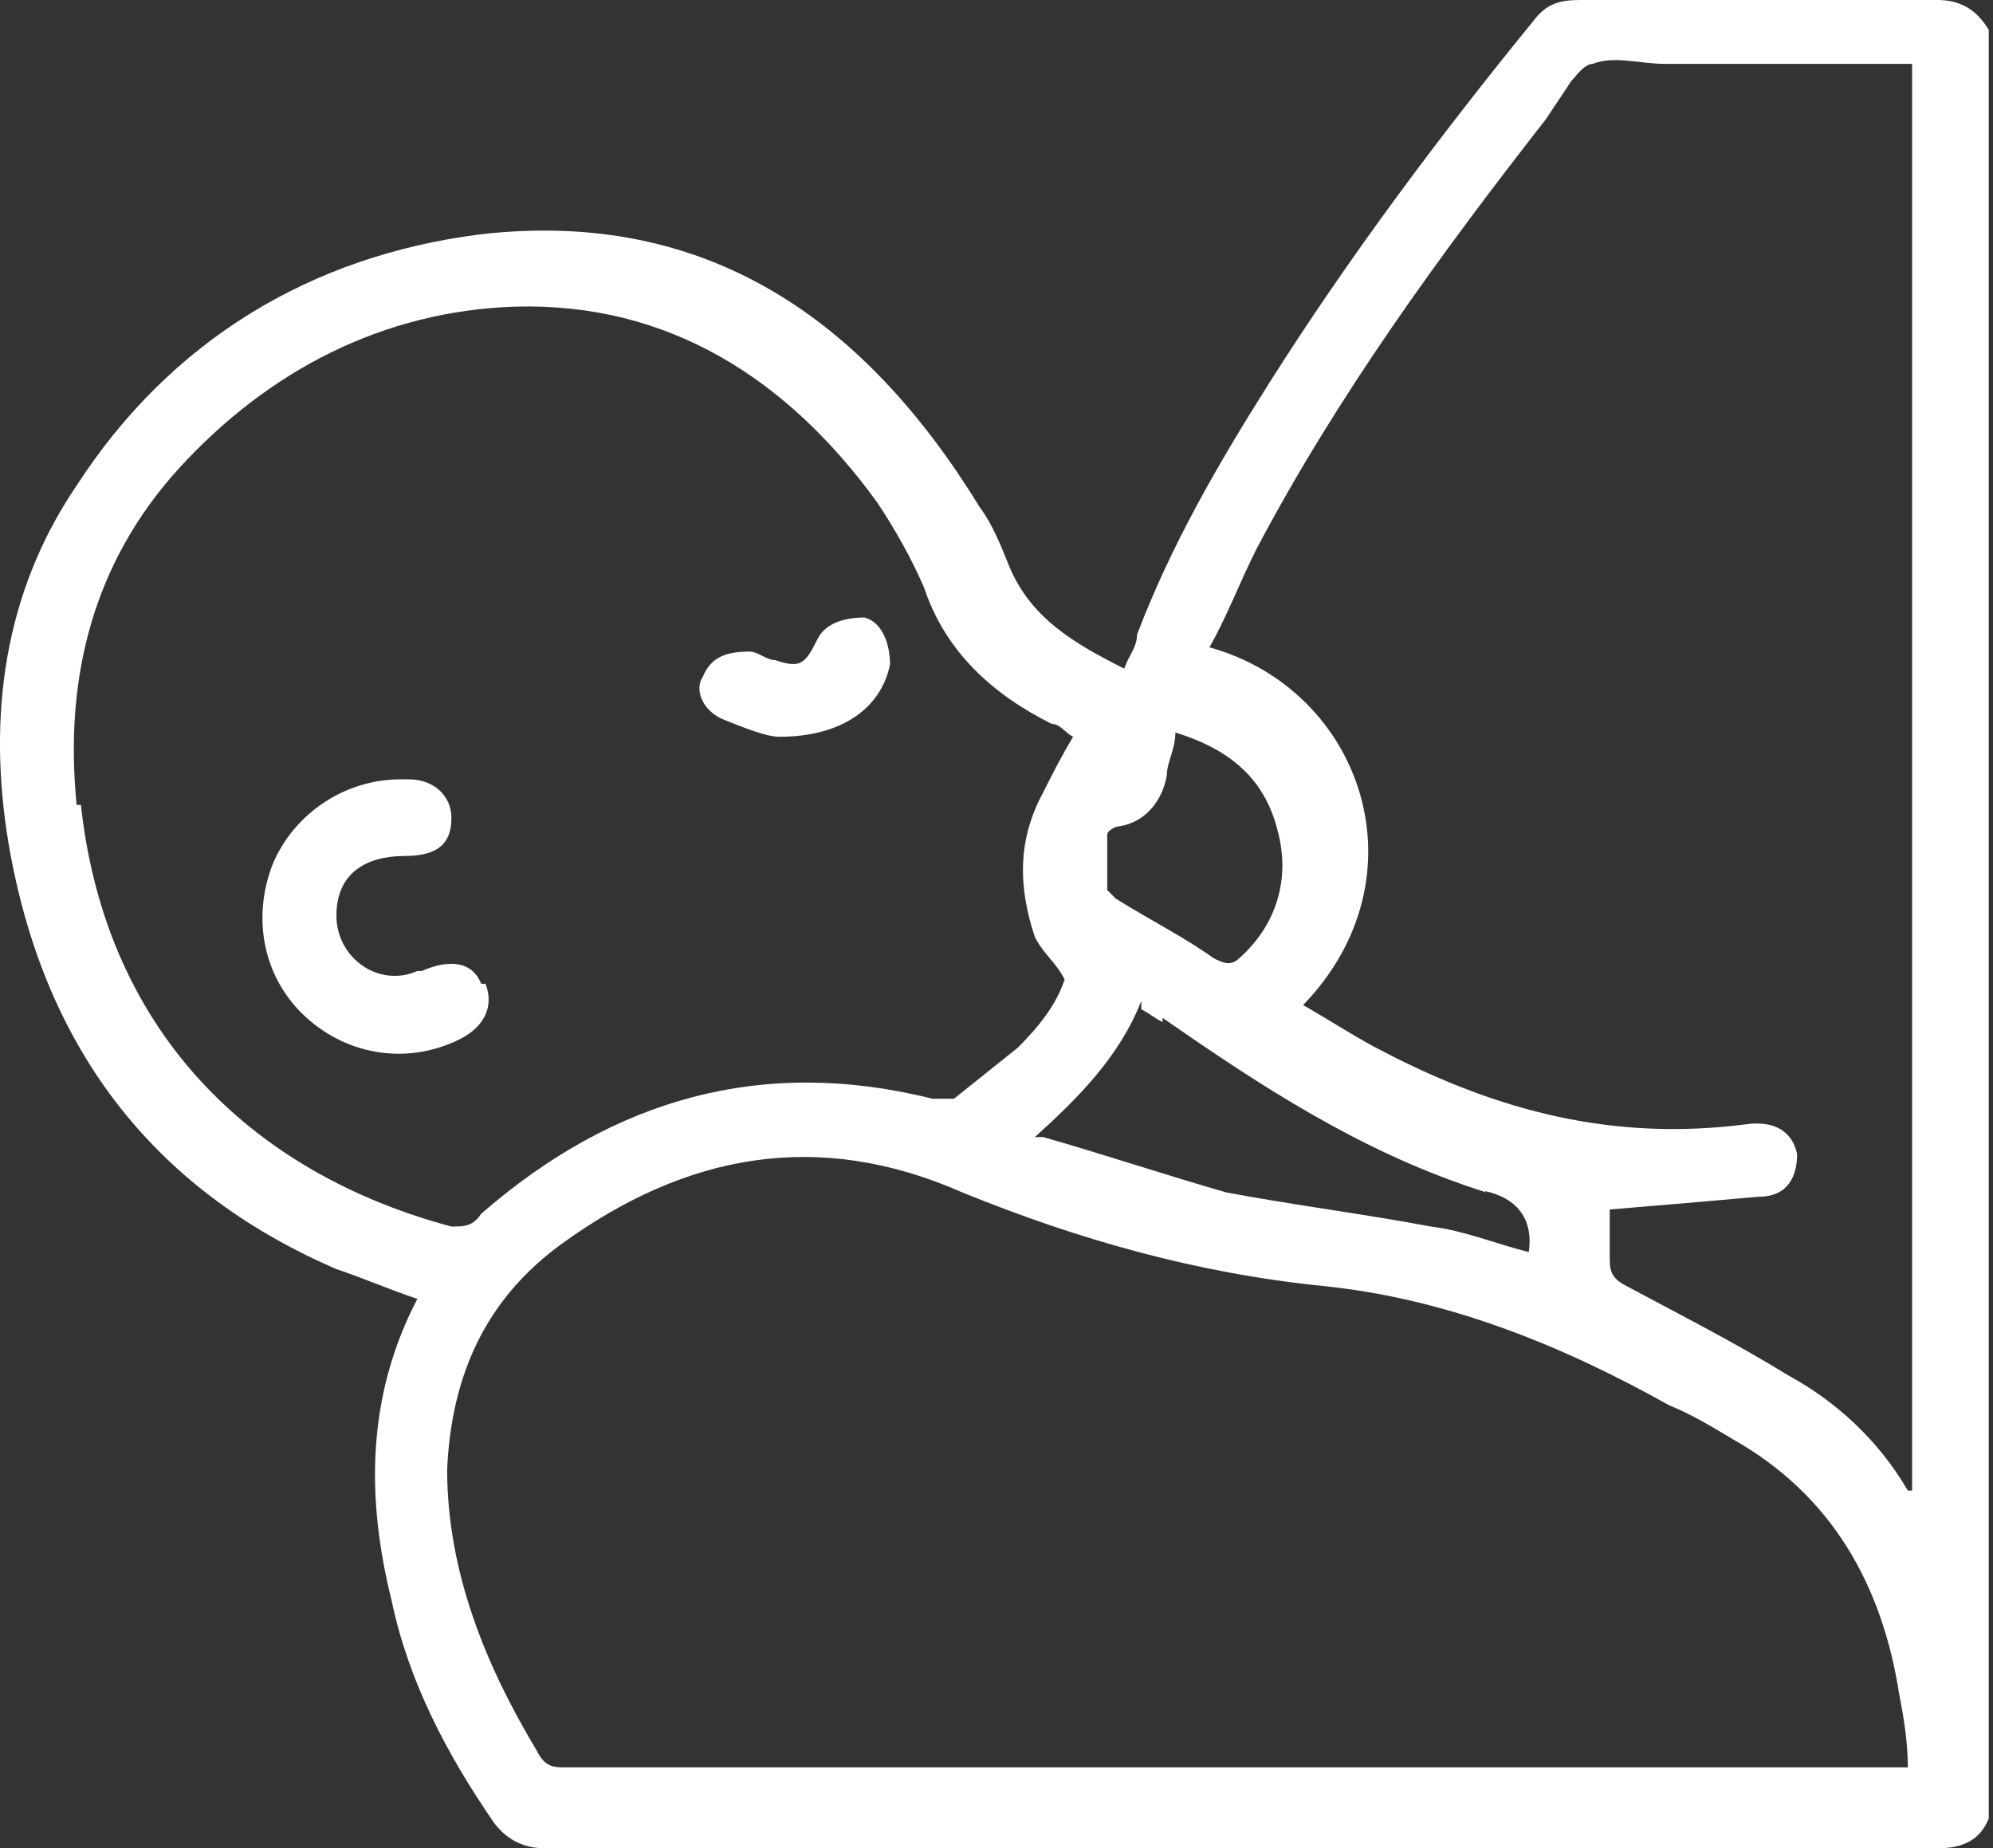
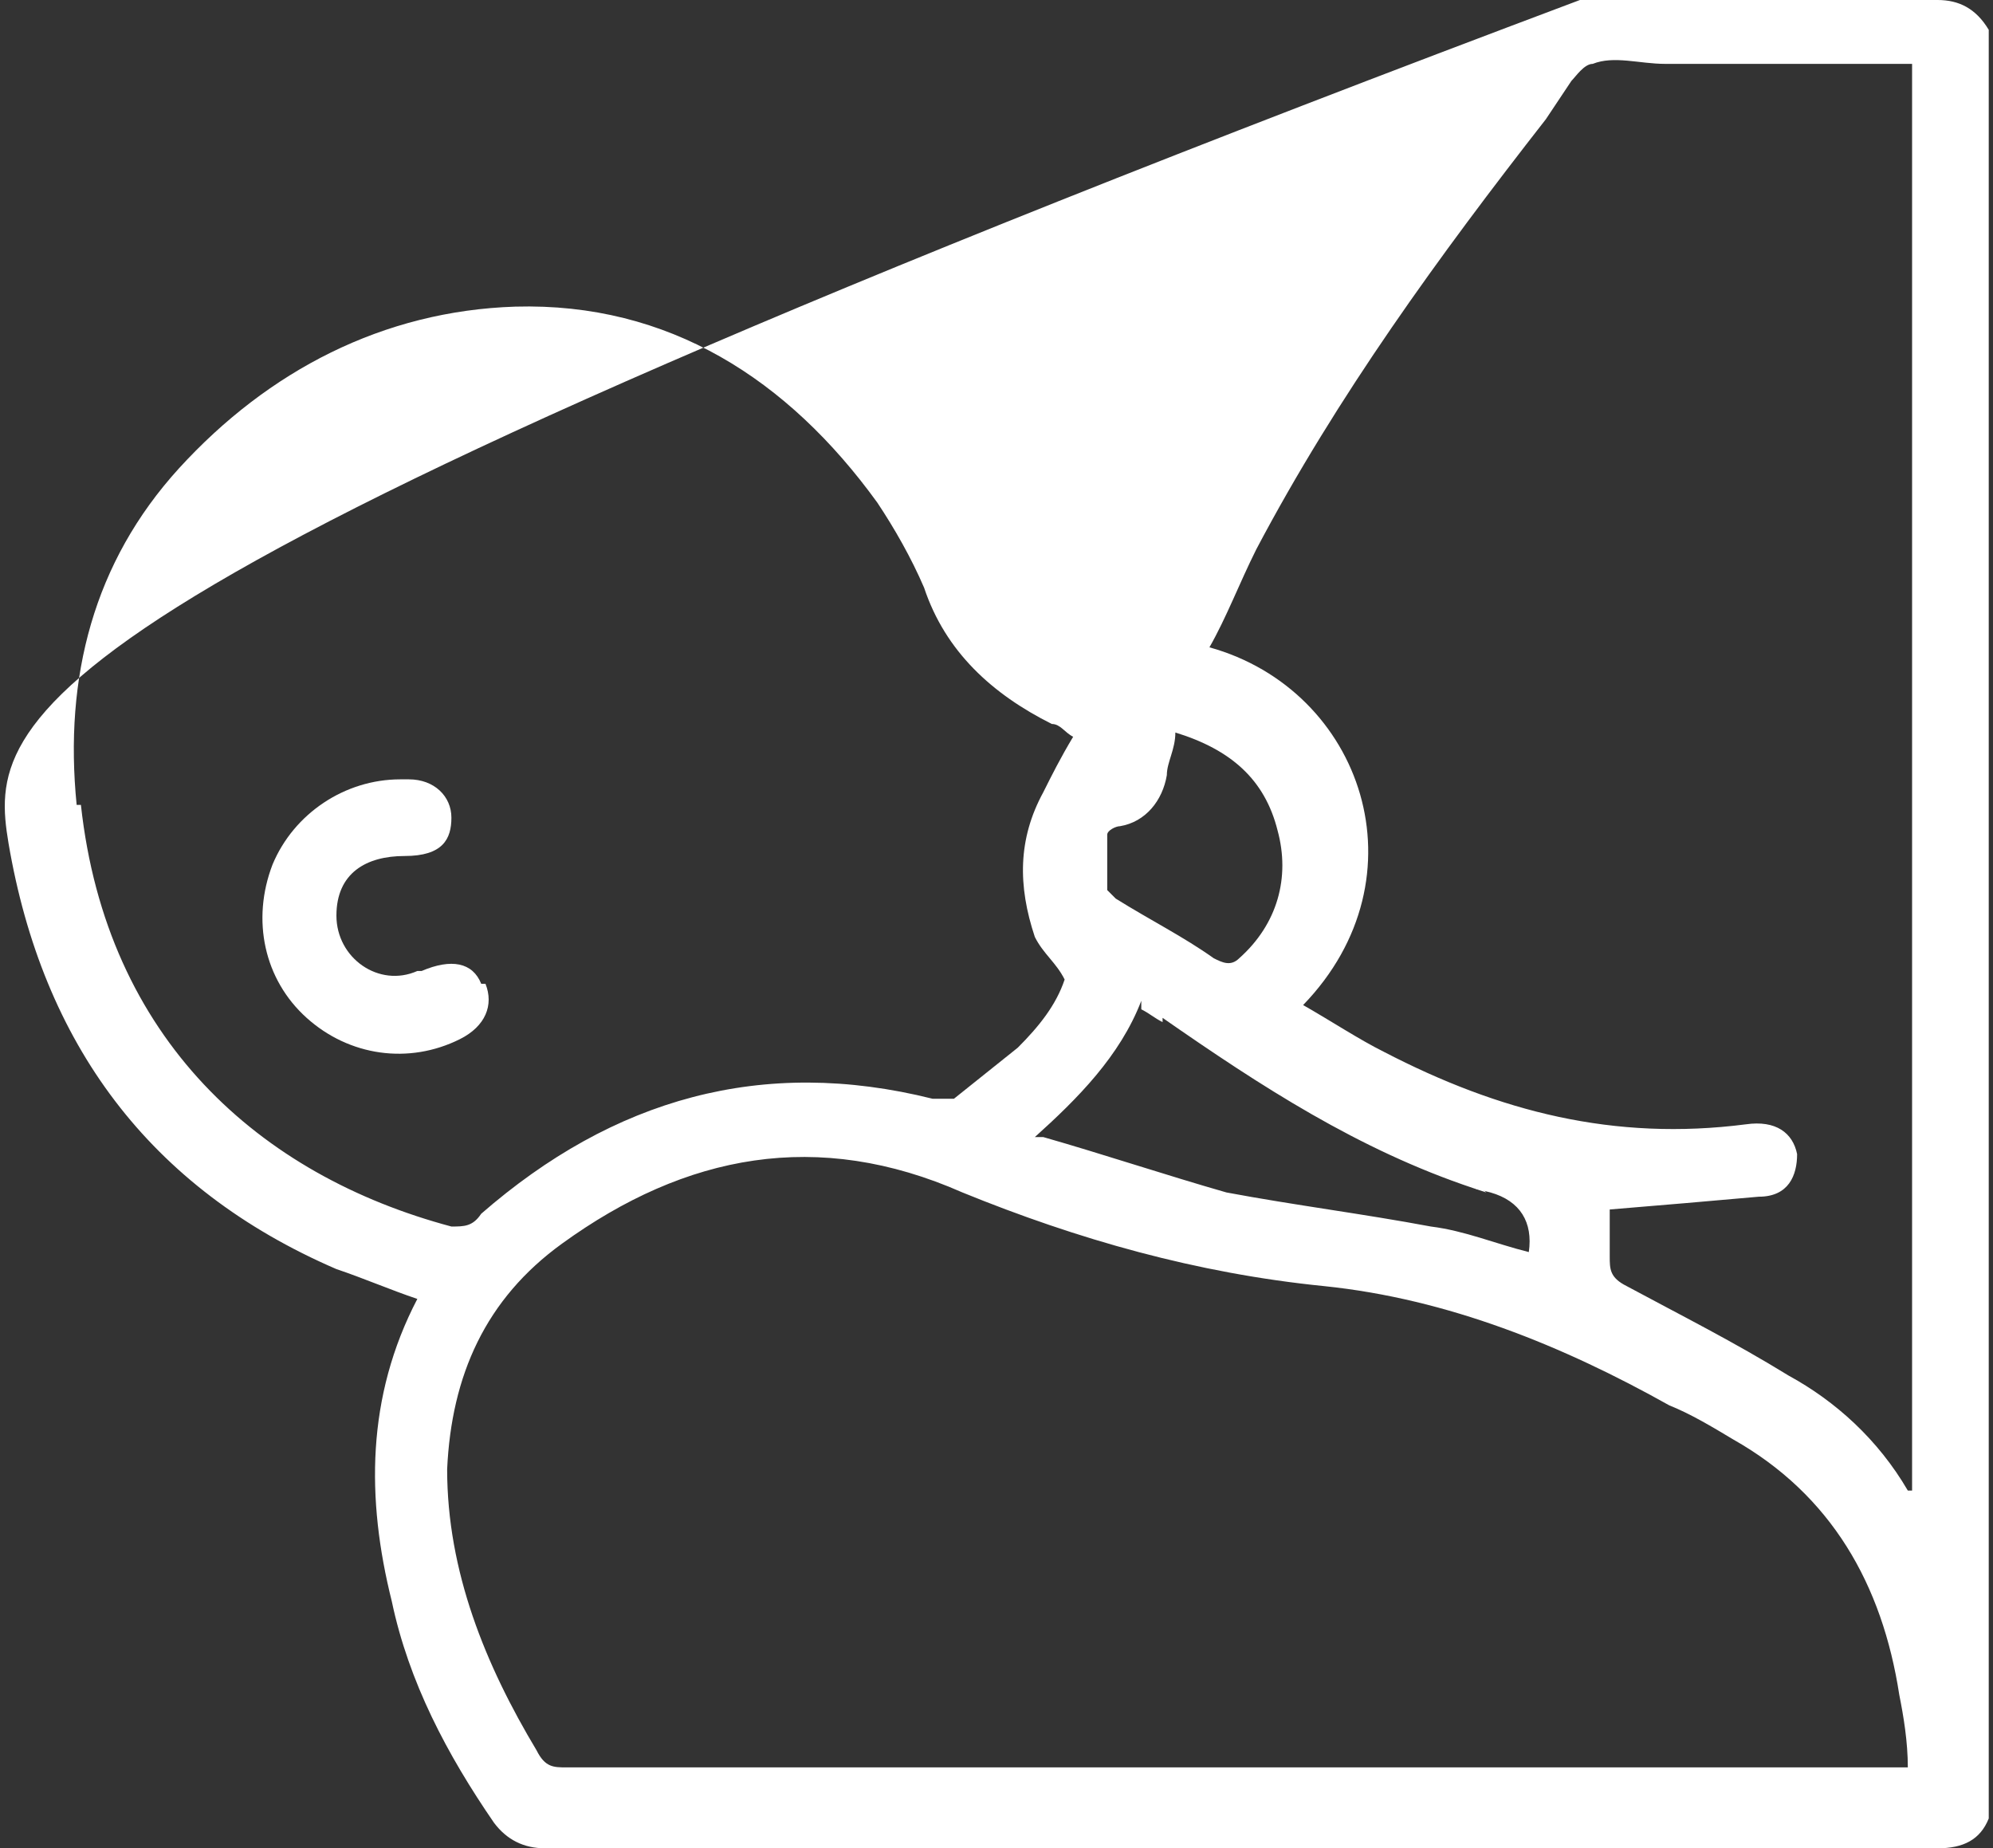
<svg xmlns="http://www.w3.org/2000/svg" id="Laag_2" data-name="Laag 2" viewBox="0 0 46.8 43.4">
  <rect x="0" y="0" width="46.8" height="43.4" fill="#333333" stroke="none" />
  <defs>
    <style>      .cls-1 {        fill: #fff;        stroke-width: 0px;      }    </style>
  </defs>
  <path class="cls-1" d="M34.6,27.9c.1,0,.2,0,.3.1,0,0-.3-.1-.3-.1Z" />
  <path class="cls-1" d="M11.3,23.1c-.2-.5-.7-.6-1.4-.3h-.1c-.9.4-1.9-.3-1.9-1.3s.7-1.4,1.6-1.4,1.1-.4,1.1-.9-.4-.9-1-.9h-.2c-1.3,0-2.5.8-3,2-.5,1.3-.2,2.7.8,3.6h0c1,.9,2.4,1.1,3.6.5.6-.3.8-.8.6-1.3Z" />
-   <path class="cls-1" d="M17,16.9c.5.2,1,.4,1.3.4,1.5,0,2.4-.7,2.6-1.7,0-.5-.2-1-.6-1.1-.4,0-.9.1-1.1.5-.3.6-.4.7-1,.5-.2,0-.4-.2-.6-.2-.5,0-.9.1-1.1.6h0c-.2.3,0,.8.5,1Z" />
-   <path class="cls-1" d="M45.6,0h-8.5c-.5,0-.8.1-1.1.5-2.2,2.7-4.3,5.5-6.2,8.5-1.2,1.9-2.3,3.8-3.1,5.9,0,.3-.2.5-.3.8-1.2-.6-2.2-1.2-2.7-2.4-.2-.5-.4-1-.7-1.4-2.7-4.4-6.4-7-11.7-6.4-4,.5-7.3,2.5-9.5,5.9C.1,13.9-.3,16.8.2,19.8c.8,4.7,3.3,8.1,7.7,10,.6.2,1.3.5,1.9.7-1.2,2.3-1.2,4.7-.6,7.1.4,1.9,1.3,3.6,2.4,5.2.3.4.7.6,1.2.6h32.7c.6,0,1-.2,1.2-.7v-3.1.3c0,0,0-39.2,0-39.2-.3-.5-.7-.7-1.2-.7ZM26,19.6c0-.1.2-.2.3-.2.6-.1,1-.6,1.1-1.2,0-.3.2-.6.2-1,1.3.4,2.1,1.1,2.4,2.3.3,1.1,0,2.2-.9,3-.2.2-.4.1-.6,0-.7-.5-1.5-.9-2.3-1.4,0,0-.2-.2-.2-.2v-1.3ZM27.3,23.9c2.3,1.6,4.6,3.1,7.3,4,0,0,0,0,.4.1.7.2,1,.7.9,1.4-.8-.2-1.5-.5-2.3-.6-1.6-.3-3.2-.5-4.8-.8-1.4-.4-2.9-.9-4.3-1.3,0,0-.2,0-.2,0,1-.9,2-1.9,2.5-3.2v.2c.2.1.3.2.5.3ZM1.8,18.9c-.3-3,.4-5.7,2.4-7.9,2.1-2.3,4.8-3.7,7.9-3.8,3.6-.1,6.4,1.7,8.5,4.6.4.6.8,1.3,1.1,2,.5,1.5,1.6,2.5,3,3.2.2,0,.3.2.5.3-.3.5-.5.9-.7,1.3-.6,1.1-.6,2.2-.2,3.4.2.4.5.6.7,1-.2.6-.6,1.1-1.1,1.6-.5.4-1,.8-1.5,1.2h-.5c-4-1-7.5,0-10.6,2.7h0c-.2.3-.4.3-.7.3-4.5-1.2-8.1-4.4-8.7-9.9ZM44.2,41.5H13.3c-.3,0-.5,0-.7-.4-1.2-2-2.1-4.2-2.1-6.6.1-2.2.9-4,2.7-5.3,2.9-2.1,6-2.7,9.4-1.2,2.7,1.1,5.5,1.9,8.5,2.2,2.9.3,5.6,1.4,8.1,2.8.5.2,1,.5,1.5.8h0c2.3,1.3,3.5,3.4,3.9,6,.1.5.2,1.1.2,1.7h-.5ZM44.8,35h0c-.7-1.2-1.7-2.1-2.8-2.7-1.3-.8-2.5-1.4-3.8-2.1-.4-.2-.4-.4-.4-.7v-1.1c1.2-.1,2.4-.2,3.5-.3.7,0,.9-.5.9-1-.1-.5-.5-.8-1.2-.7-3.1.4-5.8-.3-8.5-1.7-.6-.3-1.2-.7-1.9-1.1,2.9-3,1.4-7.4-2.2-8.4.4-.7.7-1.5,1.1-2.3,1.9-3.6,4.3-6.9,6.8-10.1.2-.3.4-.6.6-.9.1-.1.3-.4.5-.4.5-.2,1.1,0,1.7,0h5.8v33.5Z" />
+   <path class="cls-1" d="M45.6,0h-8.5C.1,13.9-.3,16.8.2,19.8c.8,4.7,3.3,8.1,7.7,10,.6.2,1.3.5,1.9.7-1.2,2.3-1.2,4.7-.6,7.1.4,1.9,1.3,3.6,2.4,5.2.3.4.7.6,1.2.6h32.7c.6,0,1-.2,1.2-.7v-3.1.3c0,0,0-39.2,0-39.2-.3-.5-.7-.7-1.2-.7ZM26,19.6c0-.1.2-.2.3-.2.6-.1,1-.6,1.1-1.2,0-.3.2-.6.2-1,1.3.4,2.1,1.1,2.4,2.3.3,1.1,0,2.2-.9,3-.2.2-.4.1-.6,0-.7-.5-1.5-.9-2.3-1.4,0,0-.2-.2-.2-.2v-1.3ZM27.3,23.9c2.3,1.6,4.6,3.1,7.3,4,0,0,0,0,.4.1.7.2,1,.7.9,1.4-.8-.2-1.5-.5-2.3-.6-1.6-.3-3.2-.5-4.8-.8-1.4-.4-2.9-.9-4.3-1.3,0,0-.2,0-.2,0,1-.9,2-1.9,2.5-3.2v.2c.2.1.3.2.5.3ZM1.8,18.9c-.3-3,.4-5.7,2.4-7.9,2.1-2.3,4.8-3.7,7.9-3.8,3.6-.1,6.4,1.7,8.5,4.6.4.6.8,1.3,1.1,2,.5,1.5,1.6,2.5,3,3.2.2,0,.3.2.5.3-.3.5-.5.9-.7,1.3-.6,1.1-.6,2.2-.2,3.4.2.4.5.6.7,1-.2.6-.6,1.1-1.1,1.6-.5.4-1,.8-1.5,1.2h-.5c-4-1-7.5,0-10.6,2.7h0c-.2.3-.4.3-.7.3-4.5-1.2-8.1-4.4-8.7-9.9ZM44.2,41.5H13.3c-.3,0-.5,0-.7-.4-1.2-2-2.1-4.2-2.1-6.6.1-2.2.9-4,2.7-5.3,2.9-2.1,6-2.7,9.4-1.2,2.7,1.1,5.5,1.9,8.5,2.2,2.9.3,5.6,1.4,8.1,2.8.5.2,1,.5,1.5.8h0c2.3,1.3,3.5,3.4,3.9,6,.1.5.2,1.1.2,1.7h-.5ZM44.8,35h0c-.7-1.2-1.7-2.1-2.8-2.7-1.3-.8-2.5-1.4-3.8-2.1-.4-.2-.4-.4-.4-.7v-1.1c1.2-.1,2.4-.2,3.5-.3.7,0,.9-.5.9-1-.1-.5-.5-.8-1.2-.7-3.1.4-5.8-.3-8.5-1.7-.6-.3-1.2-.7-1.9-1.1,2.9-3,1.4-7.4-2.2-8.4.4-.7.7-1.5,1.1-2.3,1.9-3.6,4.3-6.9,6.8-10.1.2-.3.4-.6.6-.9.1-.1.3-.4.5-.4.5-.2,1.1,0,1.7,0h5.8v33.5Z" />
</svg>